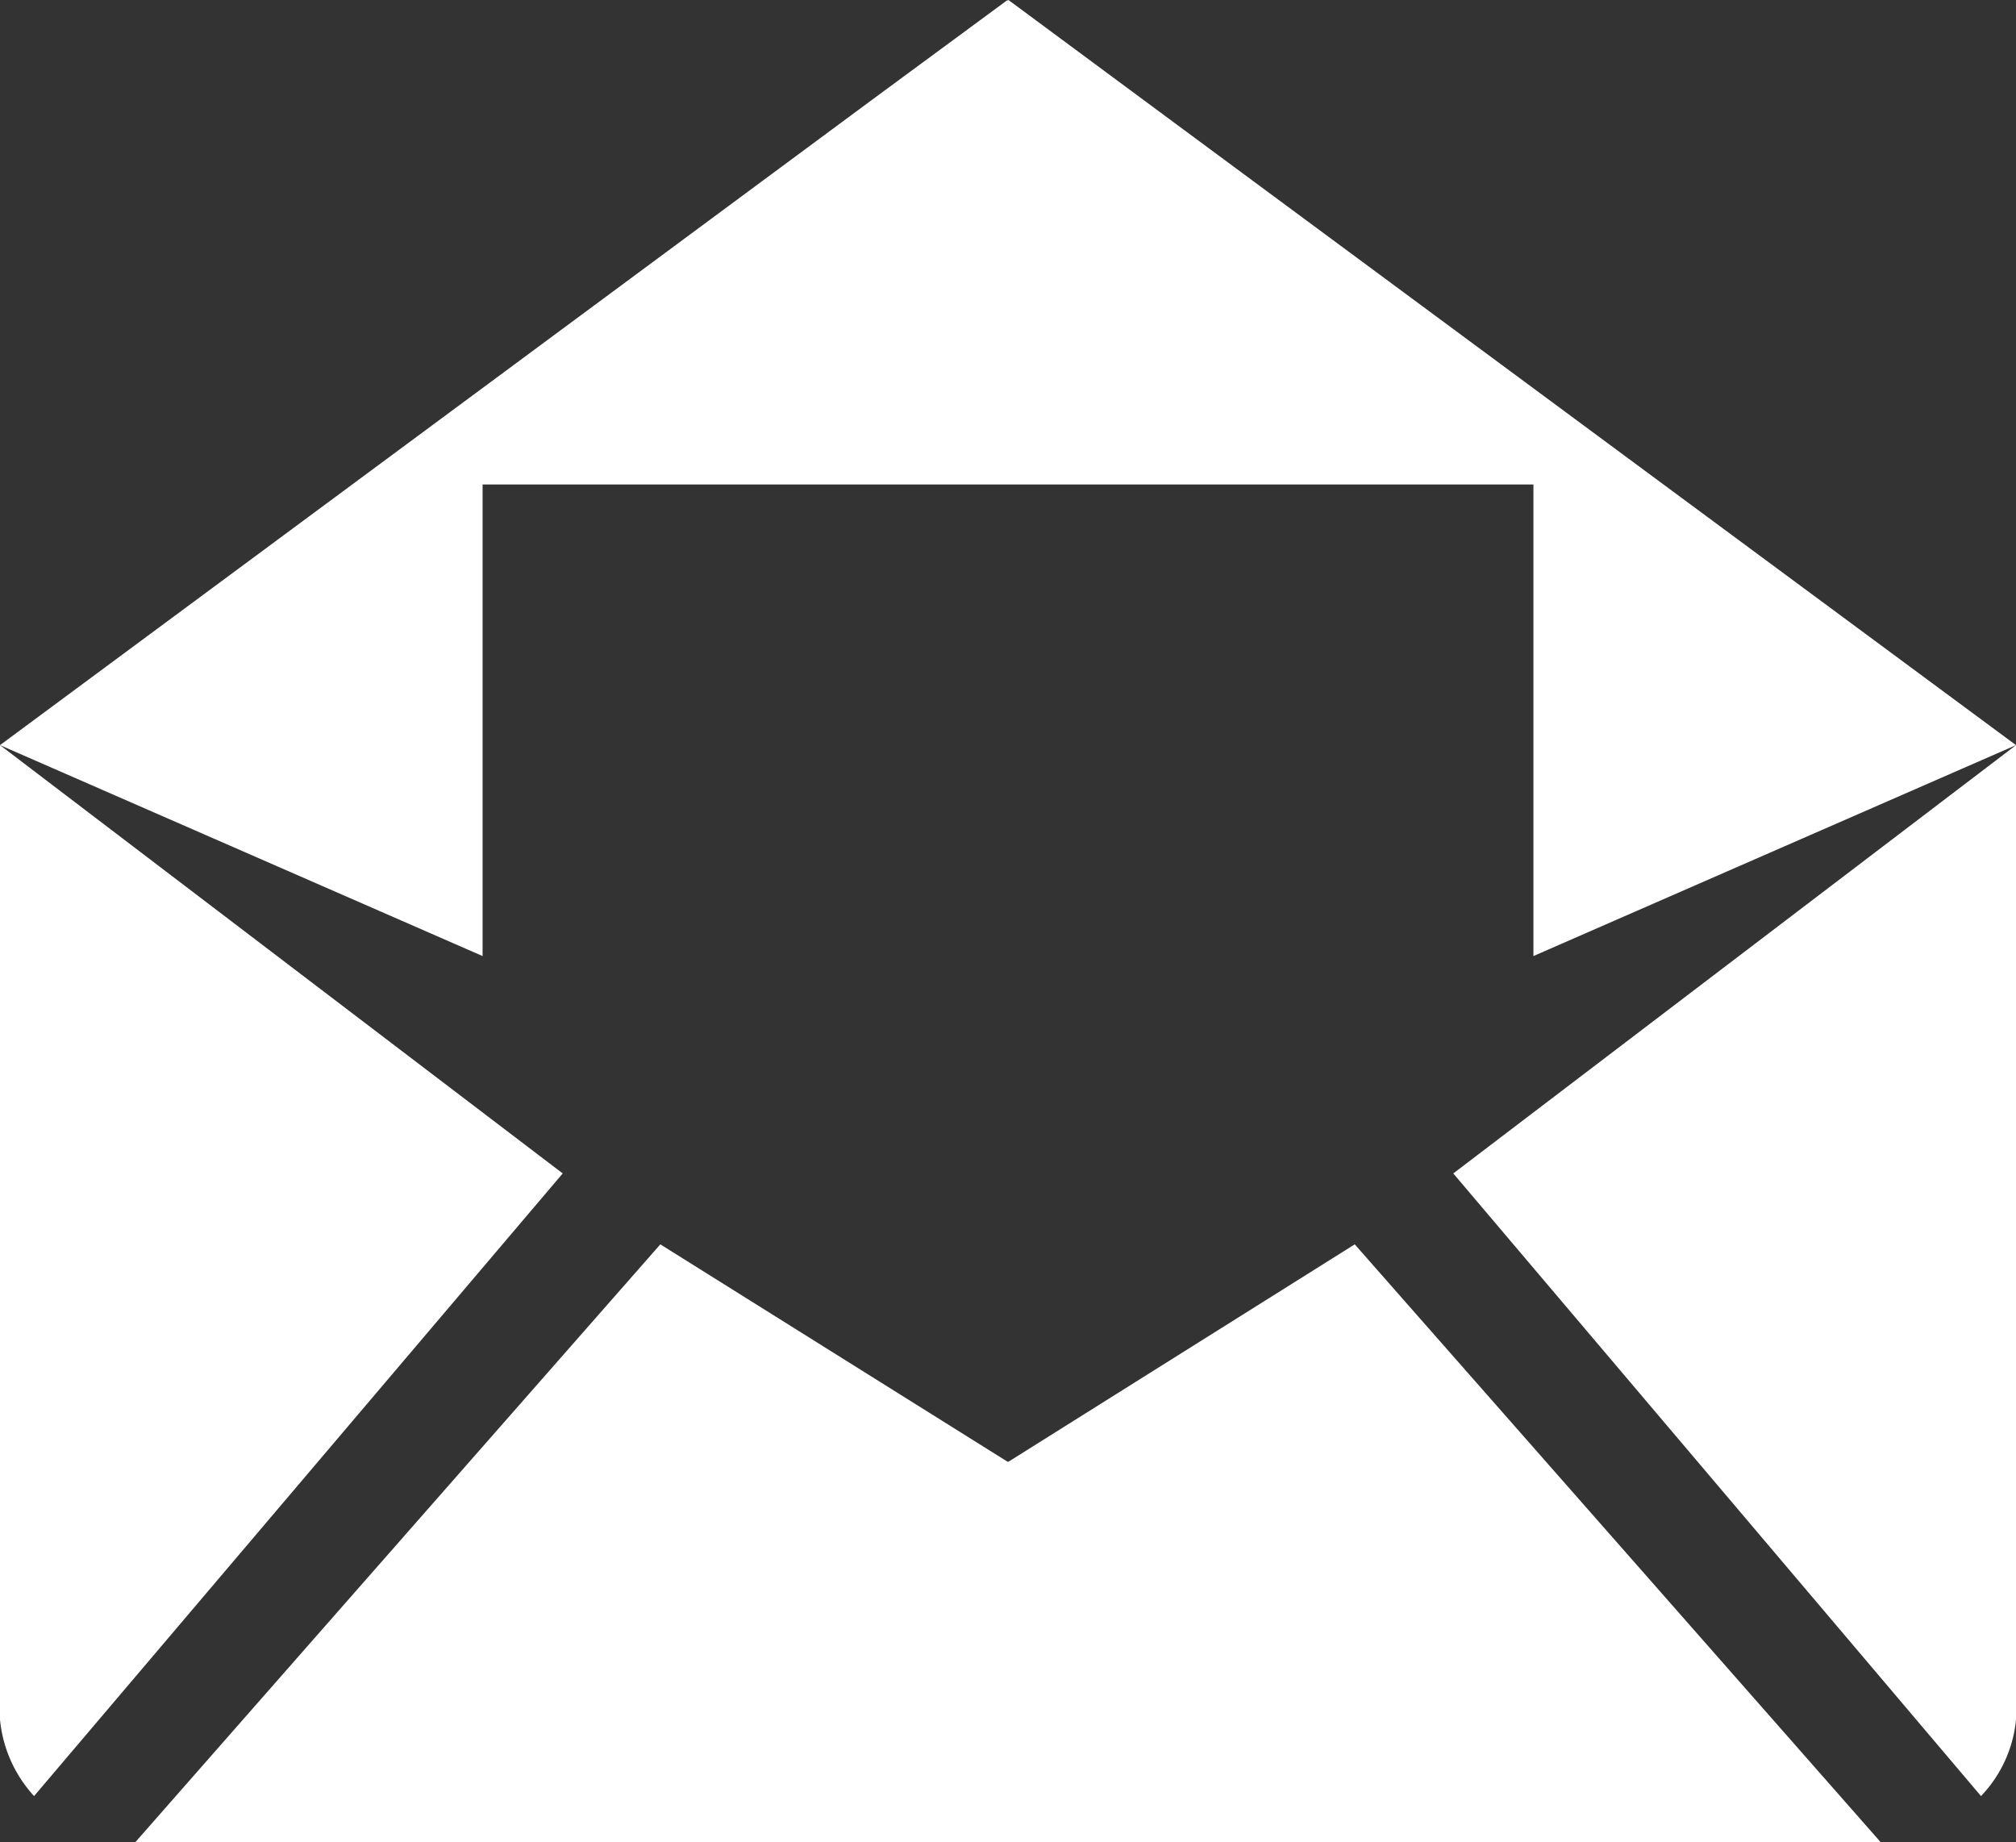
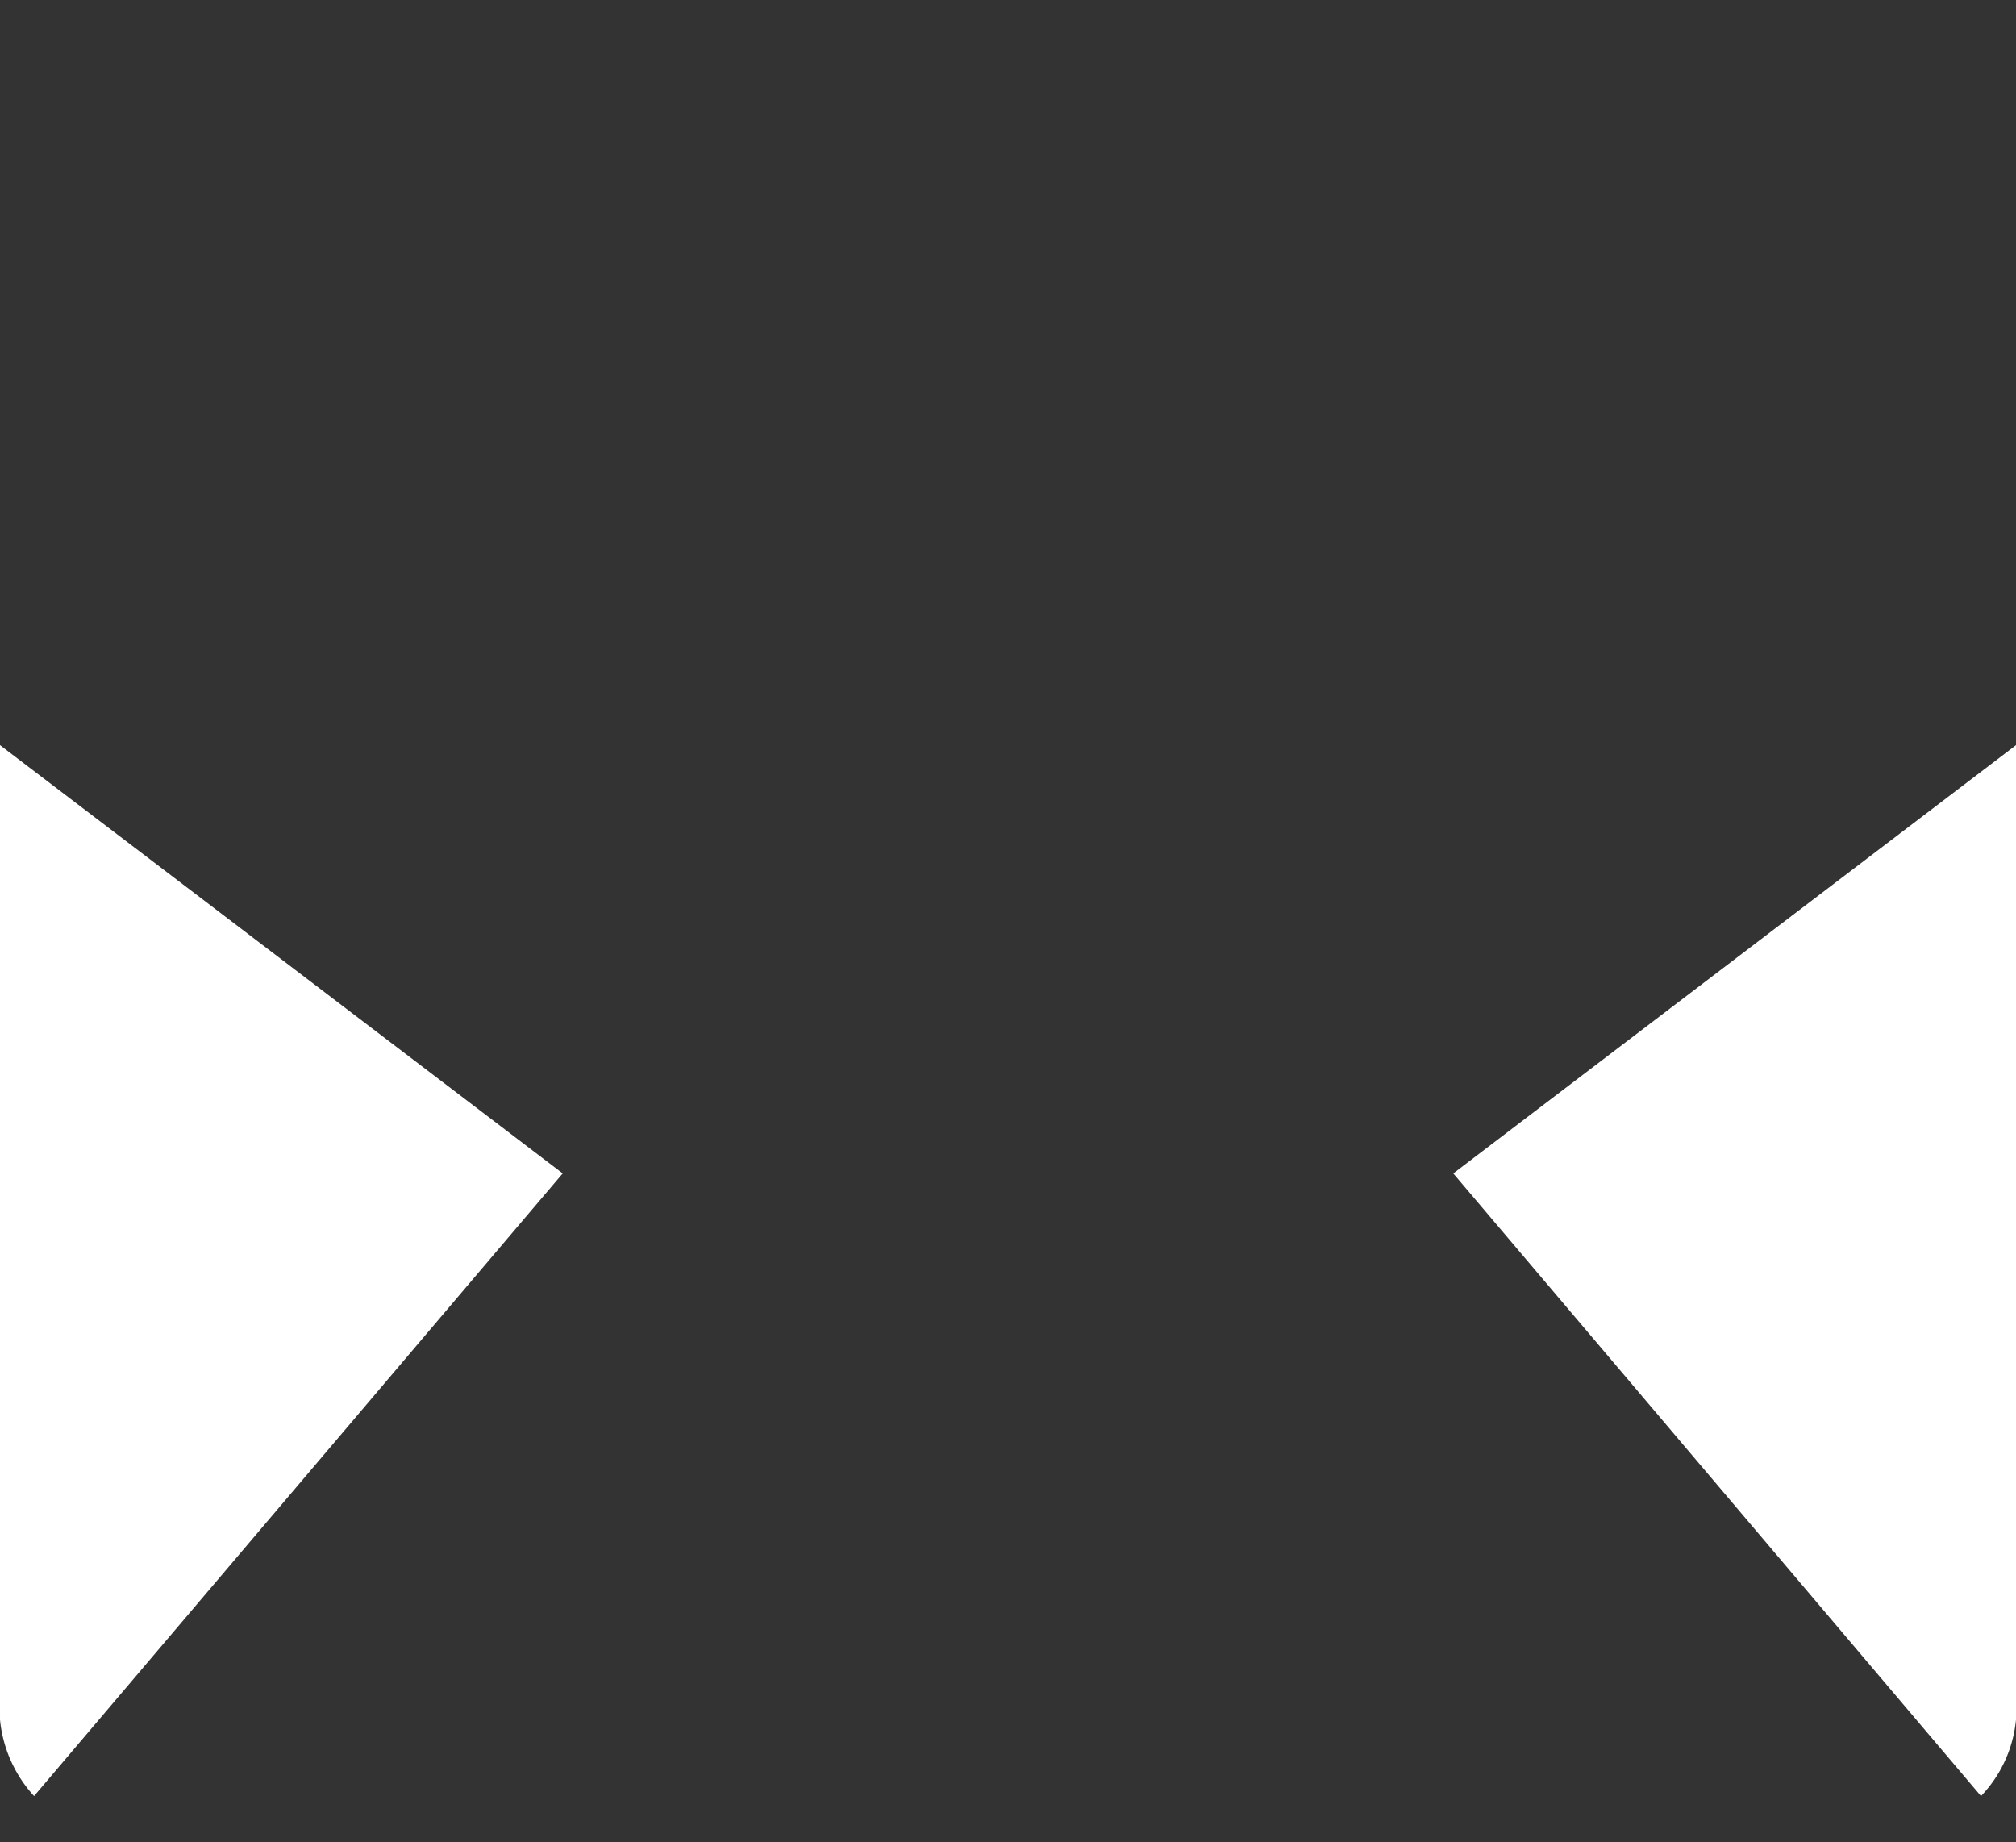
<svg xmlns="http://www.w3.org/2000/svg" id="Layer_1" data-name="Layer 1" viewBox="0 0 21.89 20">
  <rect x="0" y="0" width="21.89" height="20" fill="#333333" stroke="none" />
  <defs>
    <style>.cls-1{fill:#fff;}</style>
  </defs>
  <path class="cls-1" d="M.37,19.5l5.74-6.76L0,8.09V18.67A1.43,1.43,0,0,0,.37,19.5Z" />
  <path class="cls-1" d="M15.78,12.74l5.73,6.76a1.39,1.39,0,0,0,.38-.83V8.09Z" />
-   <polygon class="cls-1" points="10.95 15.87 10.94 15.87 10.94 15.87 7.17 13.51 1.47 20 10.94 20 20.42 20 14.71 13.51 10.95 15.87" />
-   <polygon class="cls-1" points="12.95 1.48 12.95 1.48 10.95 0 10.95 0 10.94 0.01 10.94 0 10.94 0 9.46 1.09 9.46 1.09 9.46 1.09 0 8.09 5.24 10.38 5.24 5.26 9.46 5.26 10.94 5.26 10.95 5.26 12.95 5.26 16.65 5.26 16.65 10.38 21.89 8.09 12.95 1.48 12.95 1.48" />
</svg>